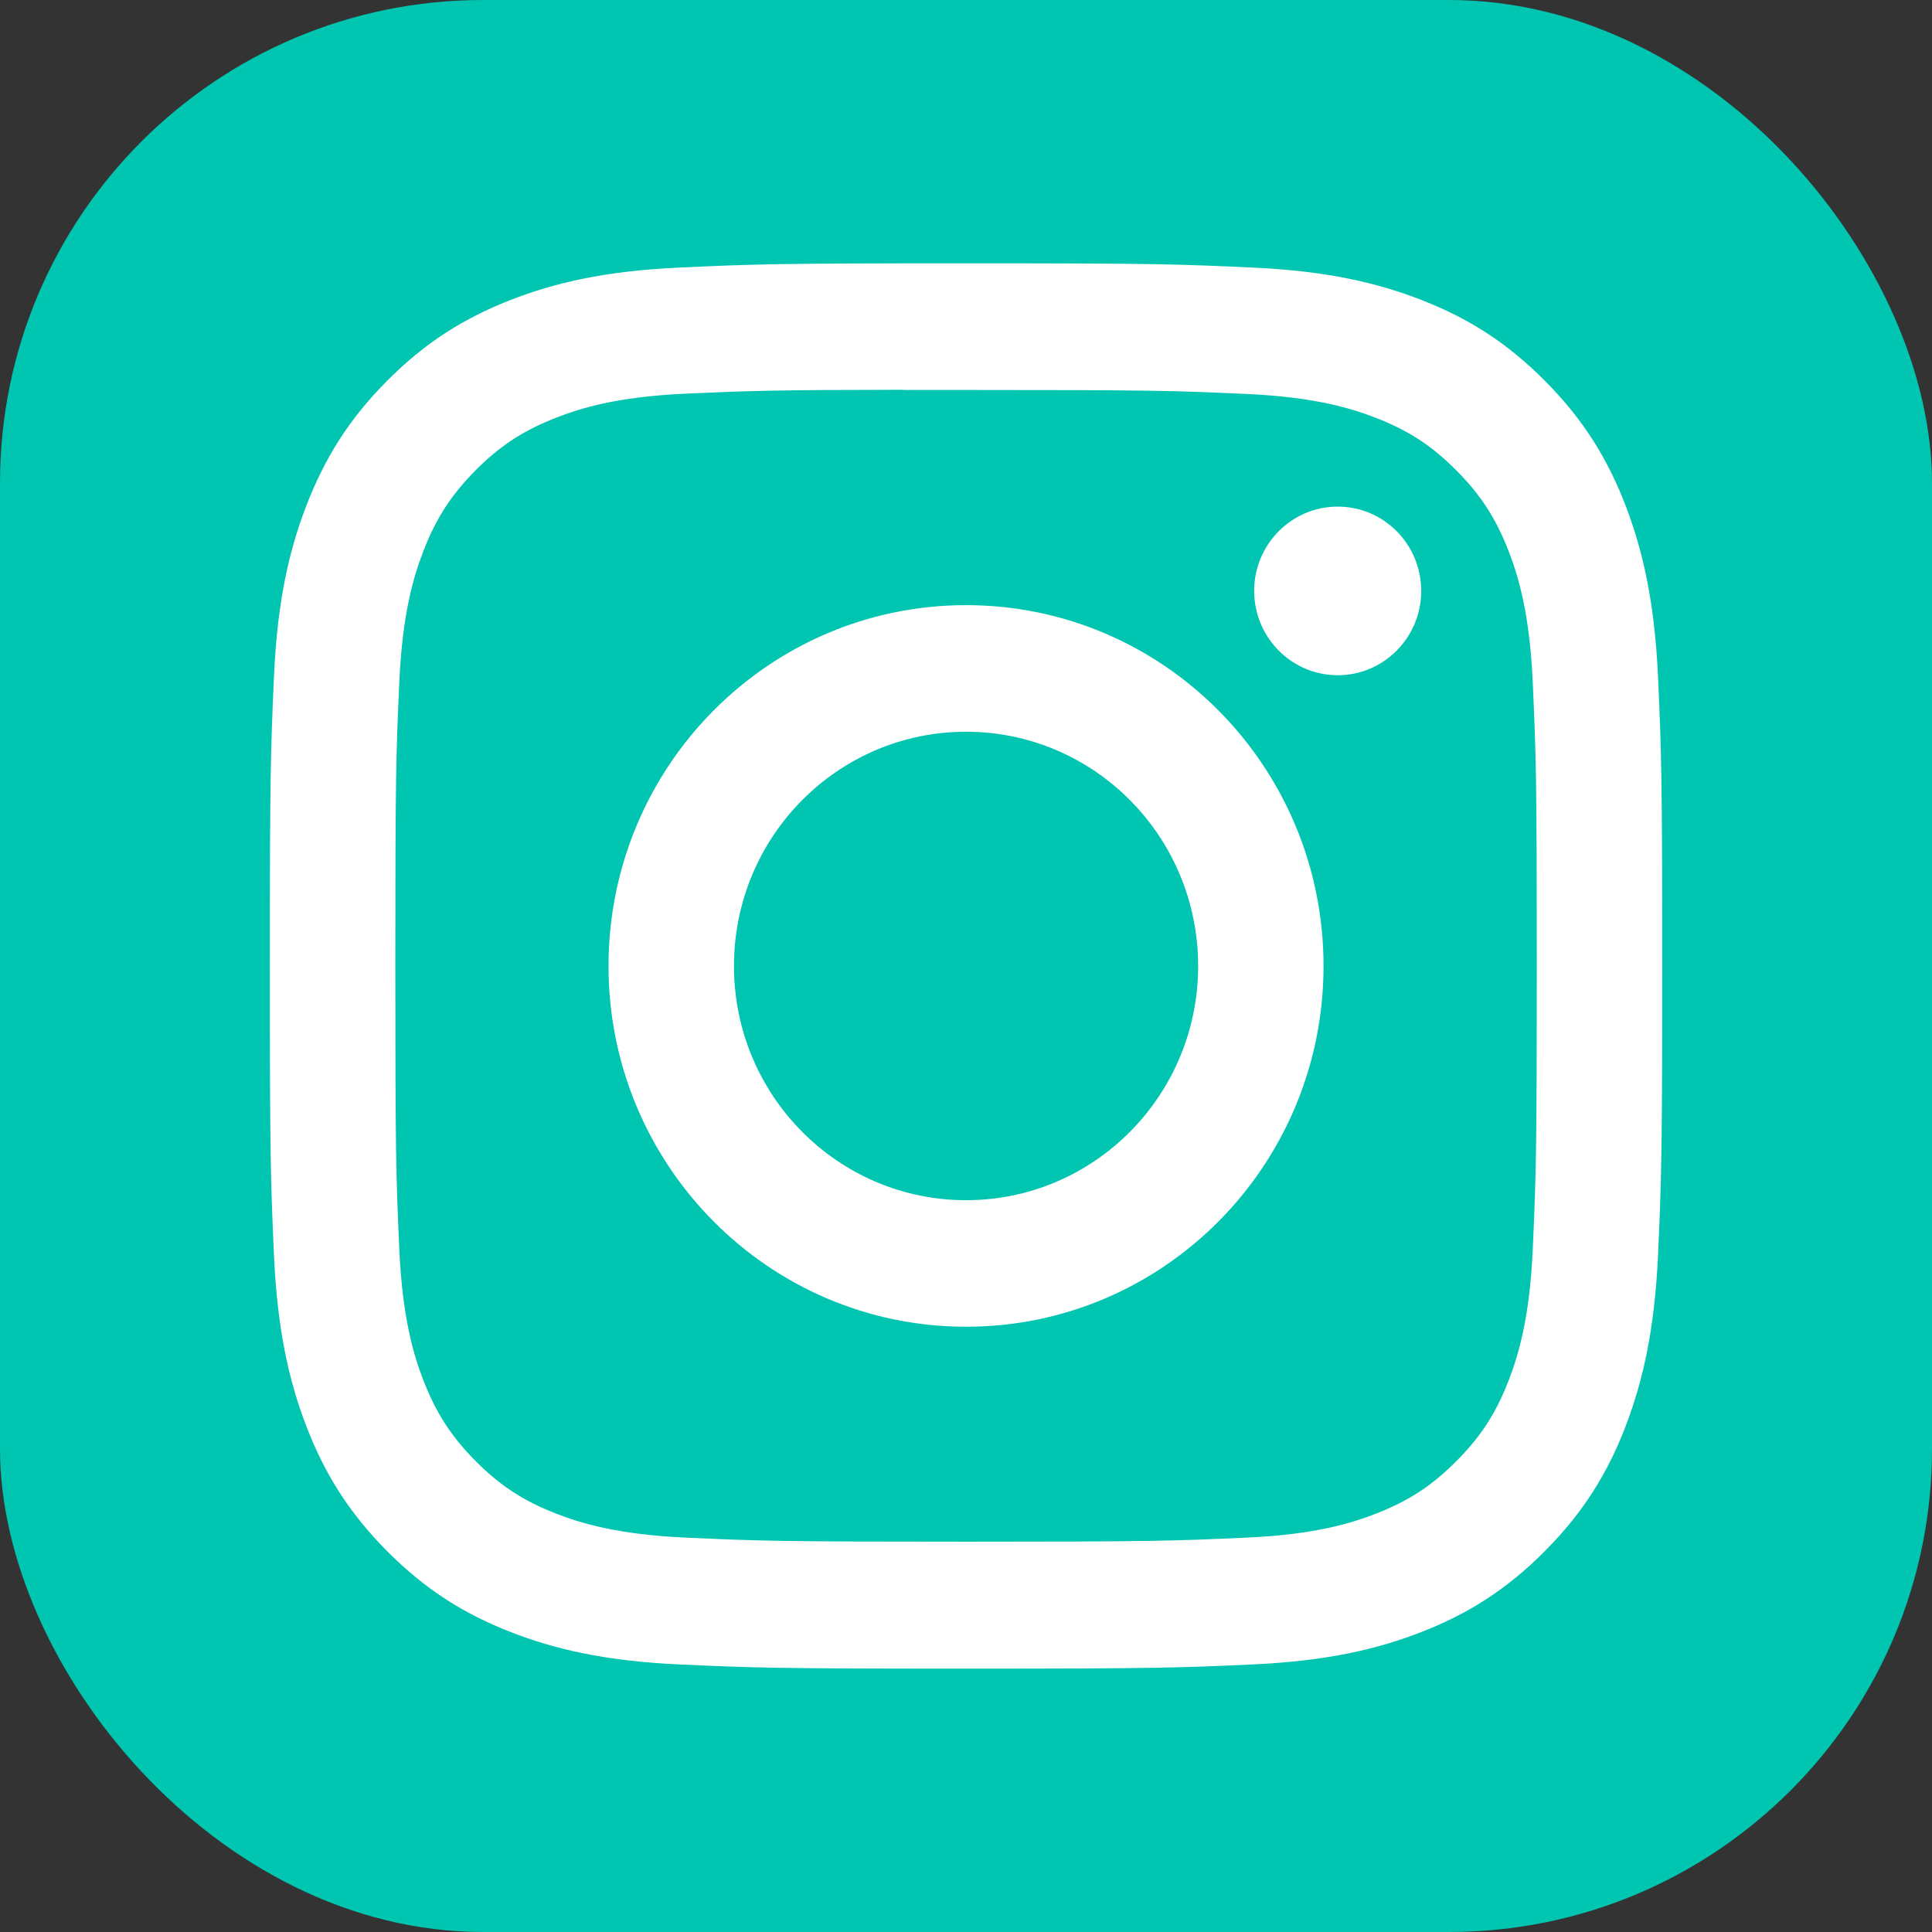
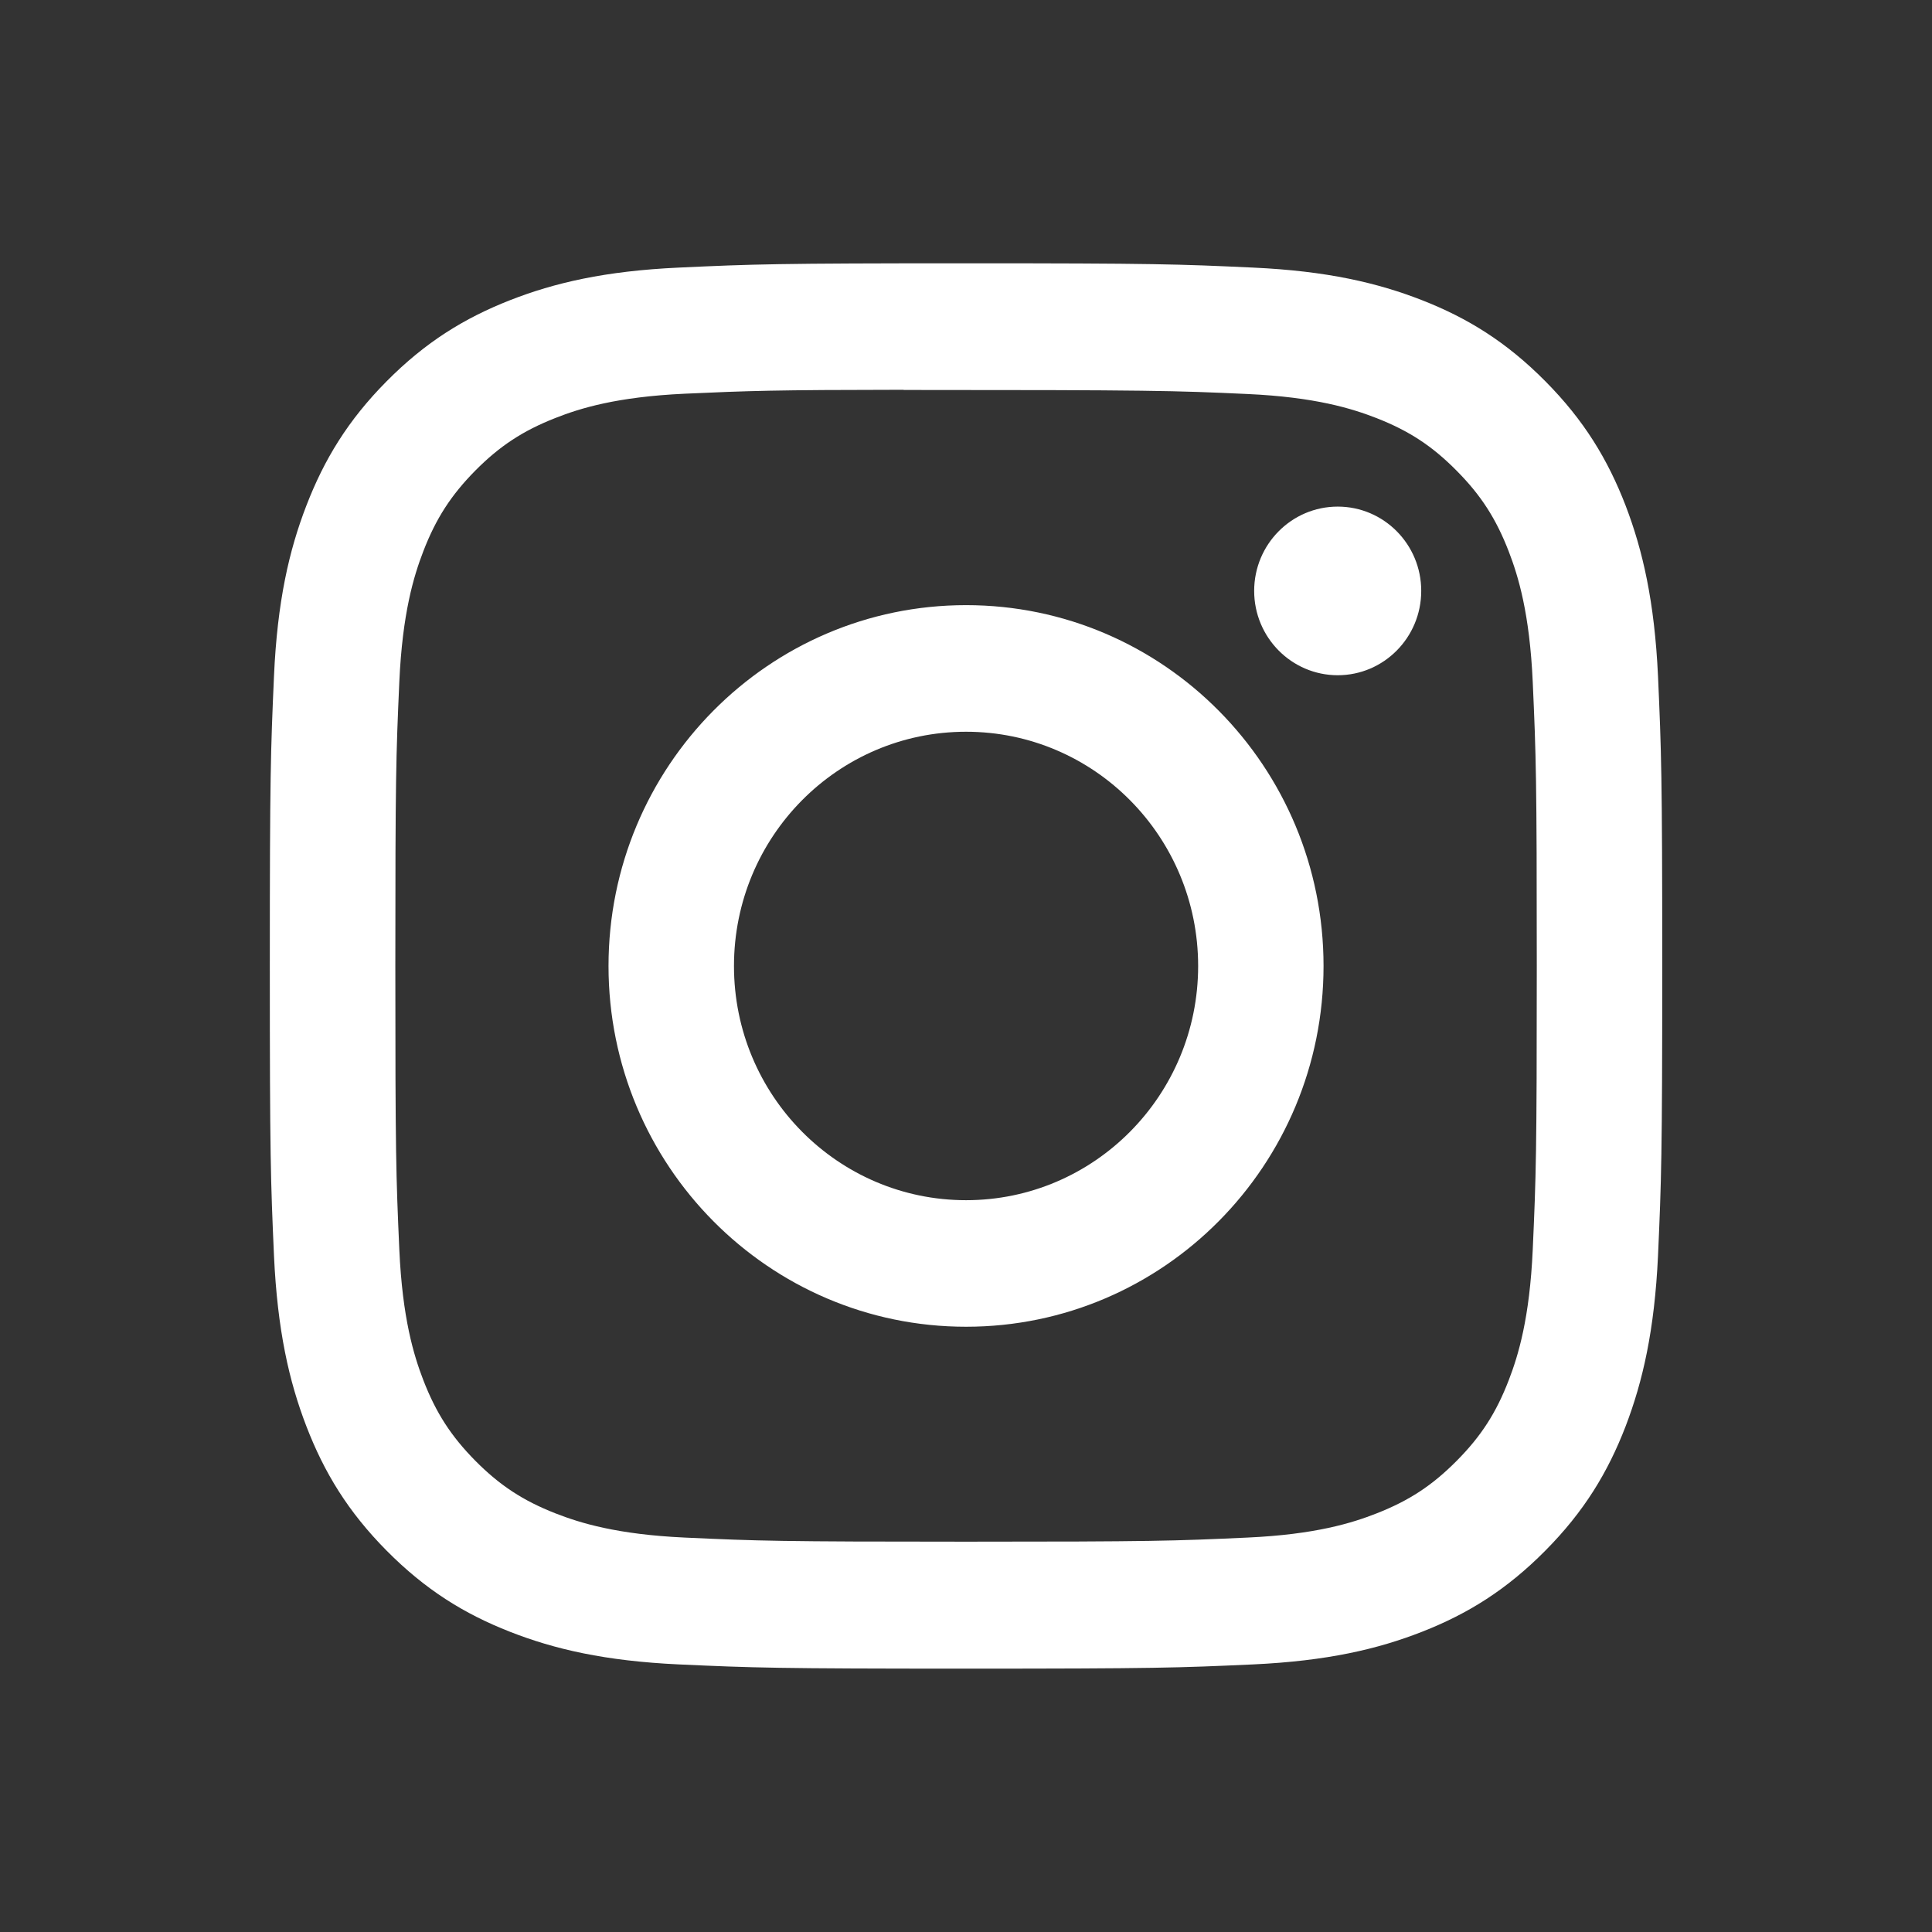
<svg xmlns="http://www.w3.org/2000/svg" width="32" height="32" viewBox="0 0 32 32" fill="none">
  <rect x="0" y="0" width="32" height="32" fill="#333333" stroke="none" />
-   <rect width="32" height="32" rx="8" fill="#00C5B0" />
-   <path d="M16.001 4.361C12.869 4.361 12.476 4.375 11.246 4.432C10.019 4.488 9.181 4.685 8.448 4.972C7.689 5.27 7.046 5.667 6.405 6.314C5.763 6.961 5.369 7.611 5.074 8.376C4.788 9.116 4.593 9.962 4.538 11.201C4.483 12.442 4.469 12.839 4.469 16C4.469 19.16 4.483 19.556 4.538 20.797C4.595 22.036 4.789 22.882 5.074 23.622C5.369 24.388 5.763 25.037 6.404 25.684C7.045 26.331 7.688 26.73 8.446 27.027C9.18 27.315 10.018 27.511 11.245 27.568C12.475 27.624 12.868 27.638 16 27.638C19.132 27.638 19.524 27.624 20.754 27.568C21.981 27.511 22.82 27.315 23.554 27.027C24.312 26.73 24.954 26.331 25.595 25.684C26.237 25.037 26.631 24.388 26.926 23.622C27.209 22.882 27.404 22.036 27.462 20.798C27.517 19.556 27.532 19.16 27.532 16C27.532 12.839 27.517 12.442 27.462 11.201C27.404 9.962 27.209 9.116 26.926 8.376C26.631 7.611 26.237 6.961 25.595 6.314C24.954 5.667 24.312 5.269 23.553 4.972C22.818 4.685 21.98 4.488 20.752 4.432C19.522 4.375 19.13 4.361 15.998 4.361H16.001ZM14.967 6.459C15.274 6.458 15.616 6.459 16.001 6.459C19.08 6.459 19.445 6.47 20.661 6.526C21.785 6.577 22.395 6.767 22.802 6.926C23.34 7.137 23.724 7.389 24.127 7.797C24.531 8.204 24.78 8.592 24.99 9.135C25.148 9.545 25.336 10.161 25.387 11.296C25.442 12.523 25.454 12.891 25.454 15.997C25.454 19.103 25.442 19.472 25.387 20.698C25.336 21.833 25.148 22.449 24.99 22.859C24.781 23.402 24.531 23.789 24.127 24.196C23.723 24.603 23.34 24.855 22.802 25.066C22.396 25.226 21.785 25.416 20.661 25.467C19.445 25.523 19.08 25.535 16.001 25.535C12.922 25.535 12.557 25.523 11.341 25.467C10.217 25.415 9.607 25.225 9.2 25.066C8.662 24.855 8.278 24.603 7.874 24.196C7.471 23.788 7.221 23.401 7.011 22.858C6.853 22.448 6.665 21.832 6.614 20.698C6.559 19.471 6.548 19.102 6.548 15.994C6.548 12.886 6.559 12.52 6.614 11.293C6.665 10.158 6.853 9.542 7.011 9.132C7.22 8.589 7.471 8.201 7.874 7.793C8.278 7.386 8.662 7.134 9.2 6.923C9.607 6.762 10.217 6.573 11.341 6.521C12.405 6.473 12.818 6.458 14.967 6.456V6.459ZM22.157 8.391C21.393 8.391 20.773 9.016 20.773 9.787C20.773 10.558 21.393 11.184 22.157 11.184C22.921 11.184 23.54 10.558 23.54 9.787C23.54 9.016 22.921 8.391 22.157 8.391ZM16.001 10.023C12.731 10.023 10.079 12.699 10.079 16C10.079 19.3 12.731 21.975 16.001 21.975C19.272 21.975 21.922 19.3 21.922 16C21.922 12.699 19.272 10.023 16.001 10.023ZM16.001 12.12C18.124 12.12 19.845 13.857 19.845 16C19.845 18.142 18.124 19.879 16.001 19.879C13.878 19.879 12.157 18.142 12.157 16C12.157 13.857 13.878 12.12 16.001 12.12Z" fill="white" />
+   <path d="M16.001 4.361C12.869 4.361 12.476 4.375 11.246 4.432C10.019 4.488 9.181 4.685 8.448 4.972C7.689 5.27 7.046 5.667 6.405 6.314C5.763 6.961 5.369 7.611 5.074 8.376C4.788 9.116 4.593 9.962 4.538 11.201C4.483 12.442 4.469 12.839 4.469 16C4.469 19.16 4.483 19.556 4.538 20.797C4.595 22.036 4.789 22.882 5.074 23.622C5.369 24.388 5.763 25.037 6.404 25.684C7.045 26.331 7.688 26.73 8.446 27.027C9.18 27.315 10.018 27.511 11.245 27.568C12.475 27.624 12.868 27.638 16 27.638C19.132 27.638 19.524 27.624 20.754 27.568C21.981 27.511 22.82 27.315 23.554 27.027C24.312 26.73 24.954 26.331 25.595 25.684C26.237 25.037 26.631 24.388 26.926 23.622C27.209 22.882 27.404 22.036 27.462 20.798C27.517 19.556 27.532 19.16 27.532 16C27.532 12.839 27.517 12.442 27.462 11.201C27.404 9.962 27.209 9.116 26.926 8.376C26.631 7.611 26.237 6.961 25.595 6.314C24.954 5.667 24.312 5.269 23.553 4.972C22.818 4.685 21.98 4.488 20.752 4.432C19.522 4.375 19.13 4.361 15.998 4.361H16.001ZM14.967 6.459C19.08 6.459 19.445 6.47 20.661 6.526C21.785 6.577 22.395 6.767 22.802 6.926C23.34 7.137 23.724 7.389 24.127 7.797C24.531 8.204 24.78 8.592 24.99 9.135C25.148 9.545 25.336 10.161 25.387 11.296C25.442 12.523 25.454 12.891 25.454 15.997C25.454 19.103 25.442 19.472 25.387 20.698C25.336 21.833 25.148 22.449 24.99 22.859C24.781 23.402 24.531 23.789 24.127 24.196C23.723 24.603 23.34 24.855 22.802 25.066C22.396 25.226 21.785 25.416 20.661 25.467C19.445 25.523 19.08 25.535 16.001 25.535C12.922 25.535 12.557 25.523 11.341 25.467C10.217 25.415 9.607 25.225 9.2 25.066C8.662 24.855 8.278 24.603 7.874 24.196C7.471 23.788 7.221 23.401 7.011 22.858C6.853 22.448 6.665 21.832 6.614 20.698C6.559 19.471 6.548 19.102 6.548 15.994C6.548 12.886 6.559 12.52 6.614 11.293C6.665 10.158 6.853 9.542 7.011 9.132C7.22 8.589 7.471 8.201 7.874 7.793C8.278 7.386 8.662 7.134 9.2 6.923C9.607 6.762 10.217 6.573 11.341 6.521C12.405 6.473 12.818 6.458 14.967 6.456V6.459ZM22.157 8.391C21.393 8.391 20.773 9.016 20.773 9.787C20.773 10.558 21.393 11.184 22.157 11.184C22.921 11.184 23.54 10.558 23.54 9.787C23.54 9.016 22.921 8.391 22.157 8.391ZM16.001 10.023C12.731 10.023 10.079 12.699 10.079 16C10.079 19.3 12.731 21.975 16.001 21.975C19.272 21.975 21.922 19.3 21.922 16C21.922 12.699 19.272 10.023 16.001 10.023ZM16.001 12.12C18.124 12.12 19.845 13.857 19.845 16C19.845 18.142 18.124 19.879 16.001 19.879C13.878 19.879 12.157 18.142 12.157 16C12.157 13.857 13.878 12.12 16.001 12.12Z" fill="white" />
</svg>